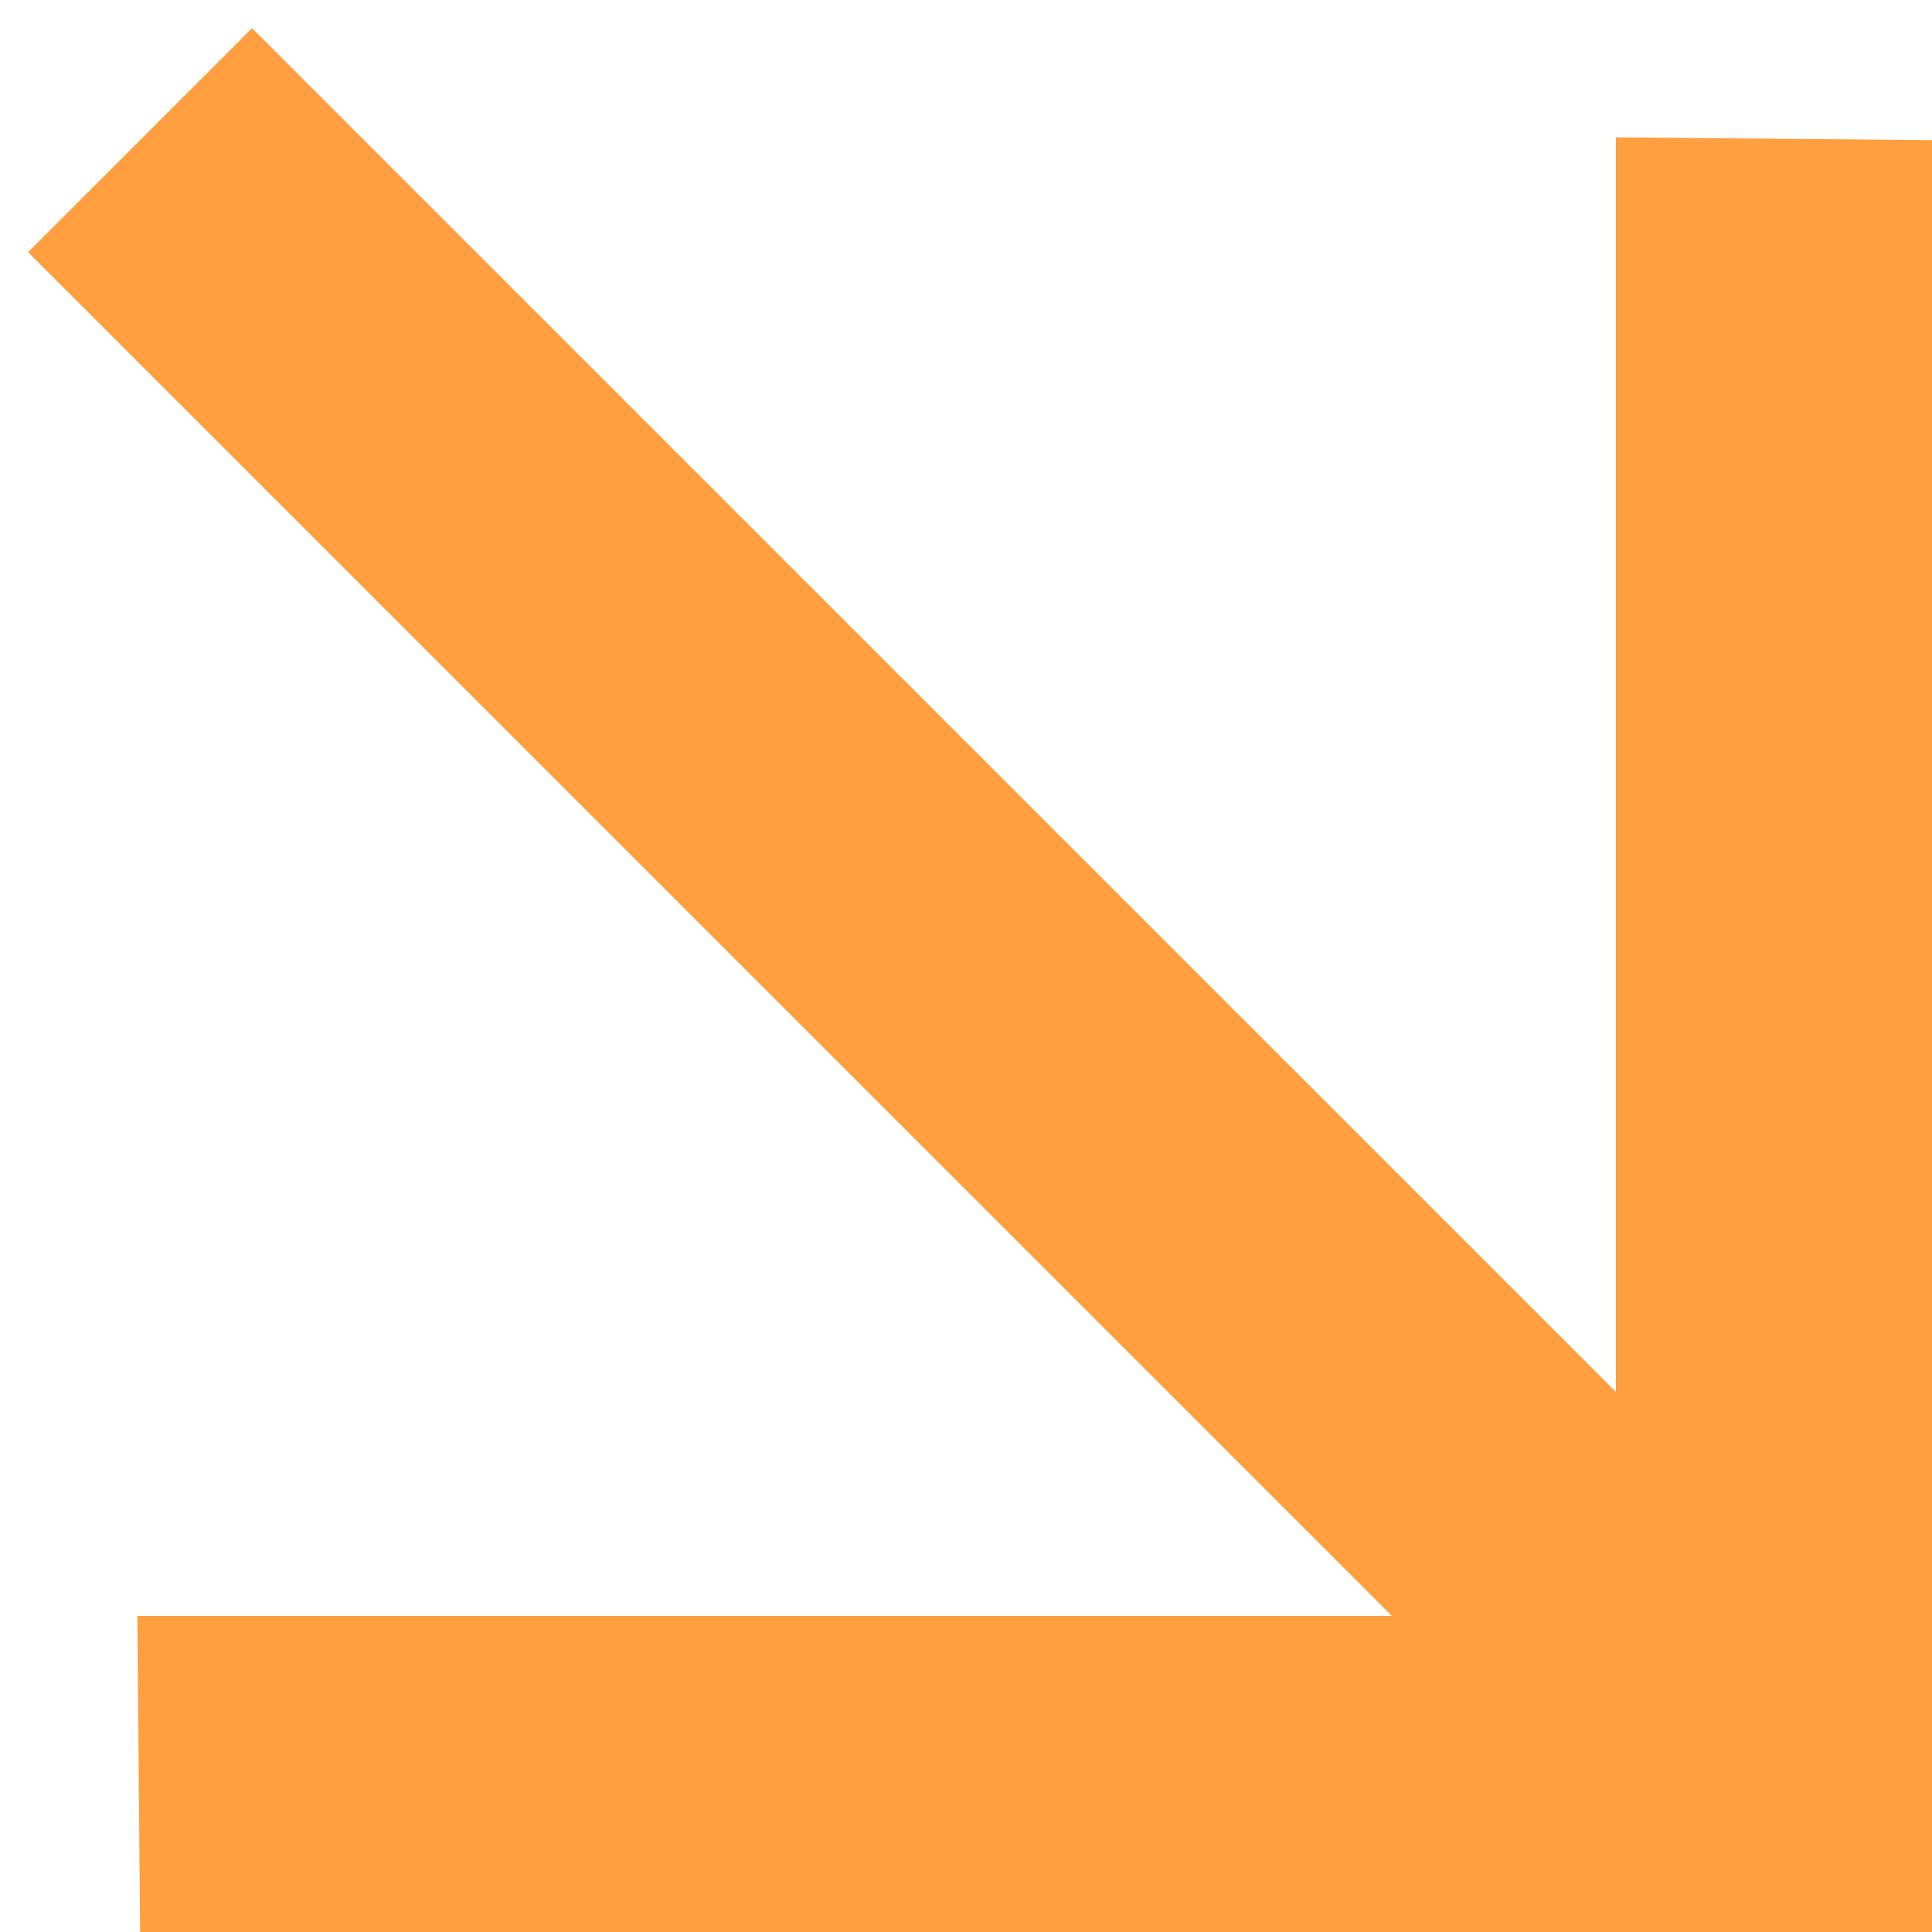
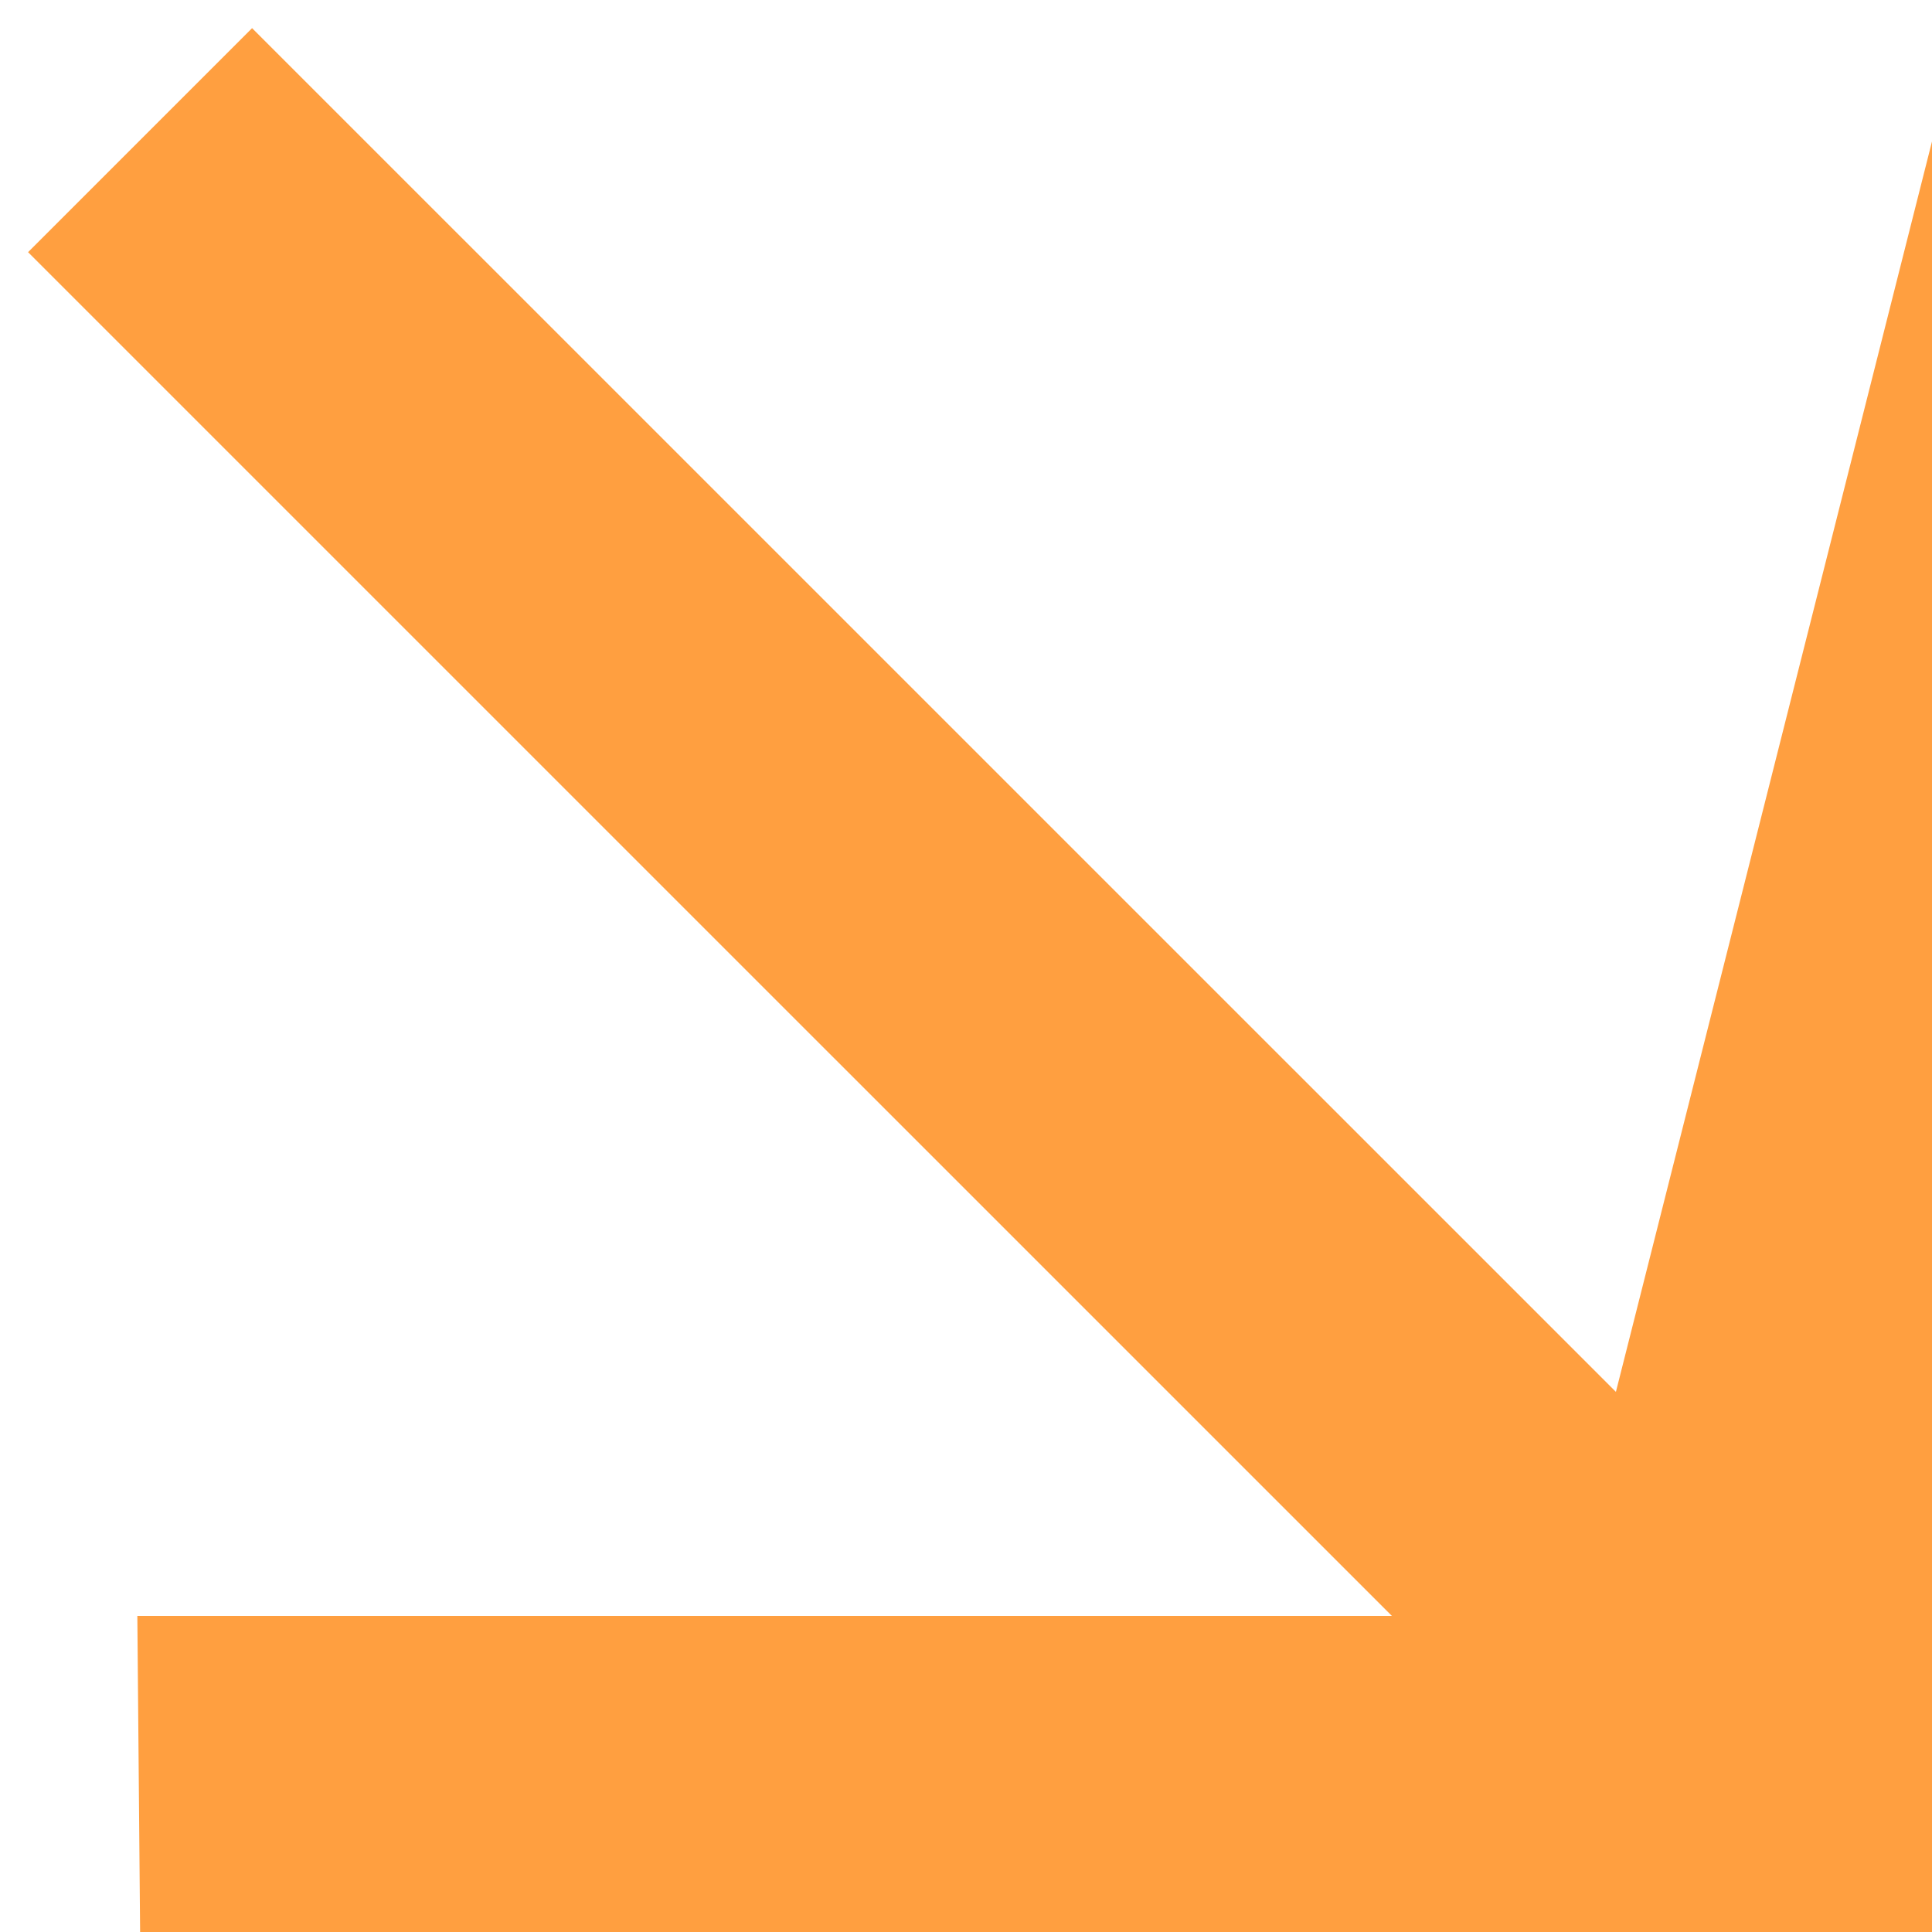
<svg xmlns="http://www.w3.org/2000/svg" width="23" height="23" viewBox="0 0 23 23" fill="none">
-   <path d="M19.237 16.57L3.001 0.335L0.334 3.002L16.57 19.237L1.635 19.237L1.668 23.004H23.004V1.668L19.237 1.635L19.237 16.57Z" fill="#FF9F40" />
+   <path d="M19.237 16.57L3.001 0.335L0.334 3.002L16.57 19.237L1.635 19.237L1.668 23.004H23.004V1.668L19.237 16.57Z" fill="#FF9F40" />
</svg>